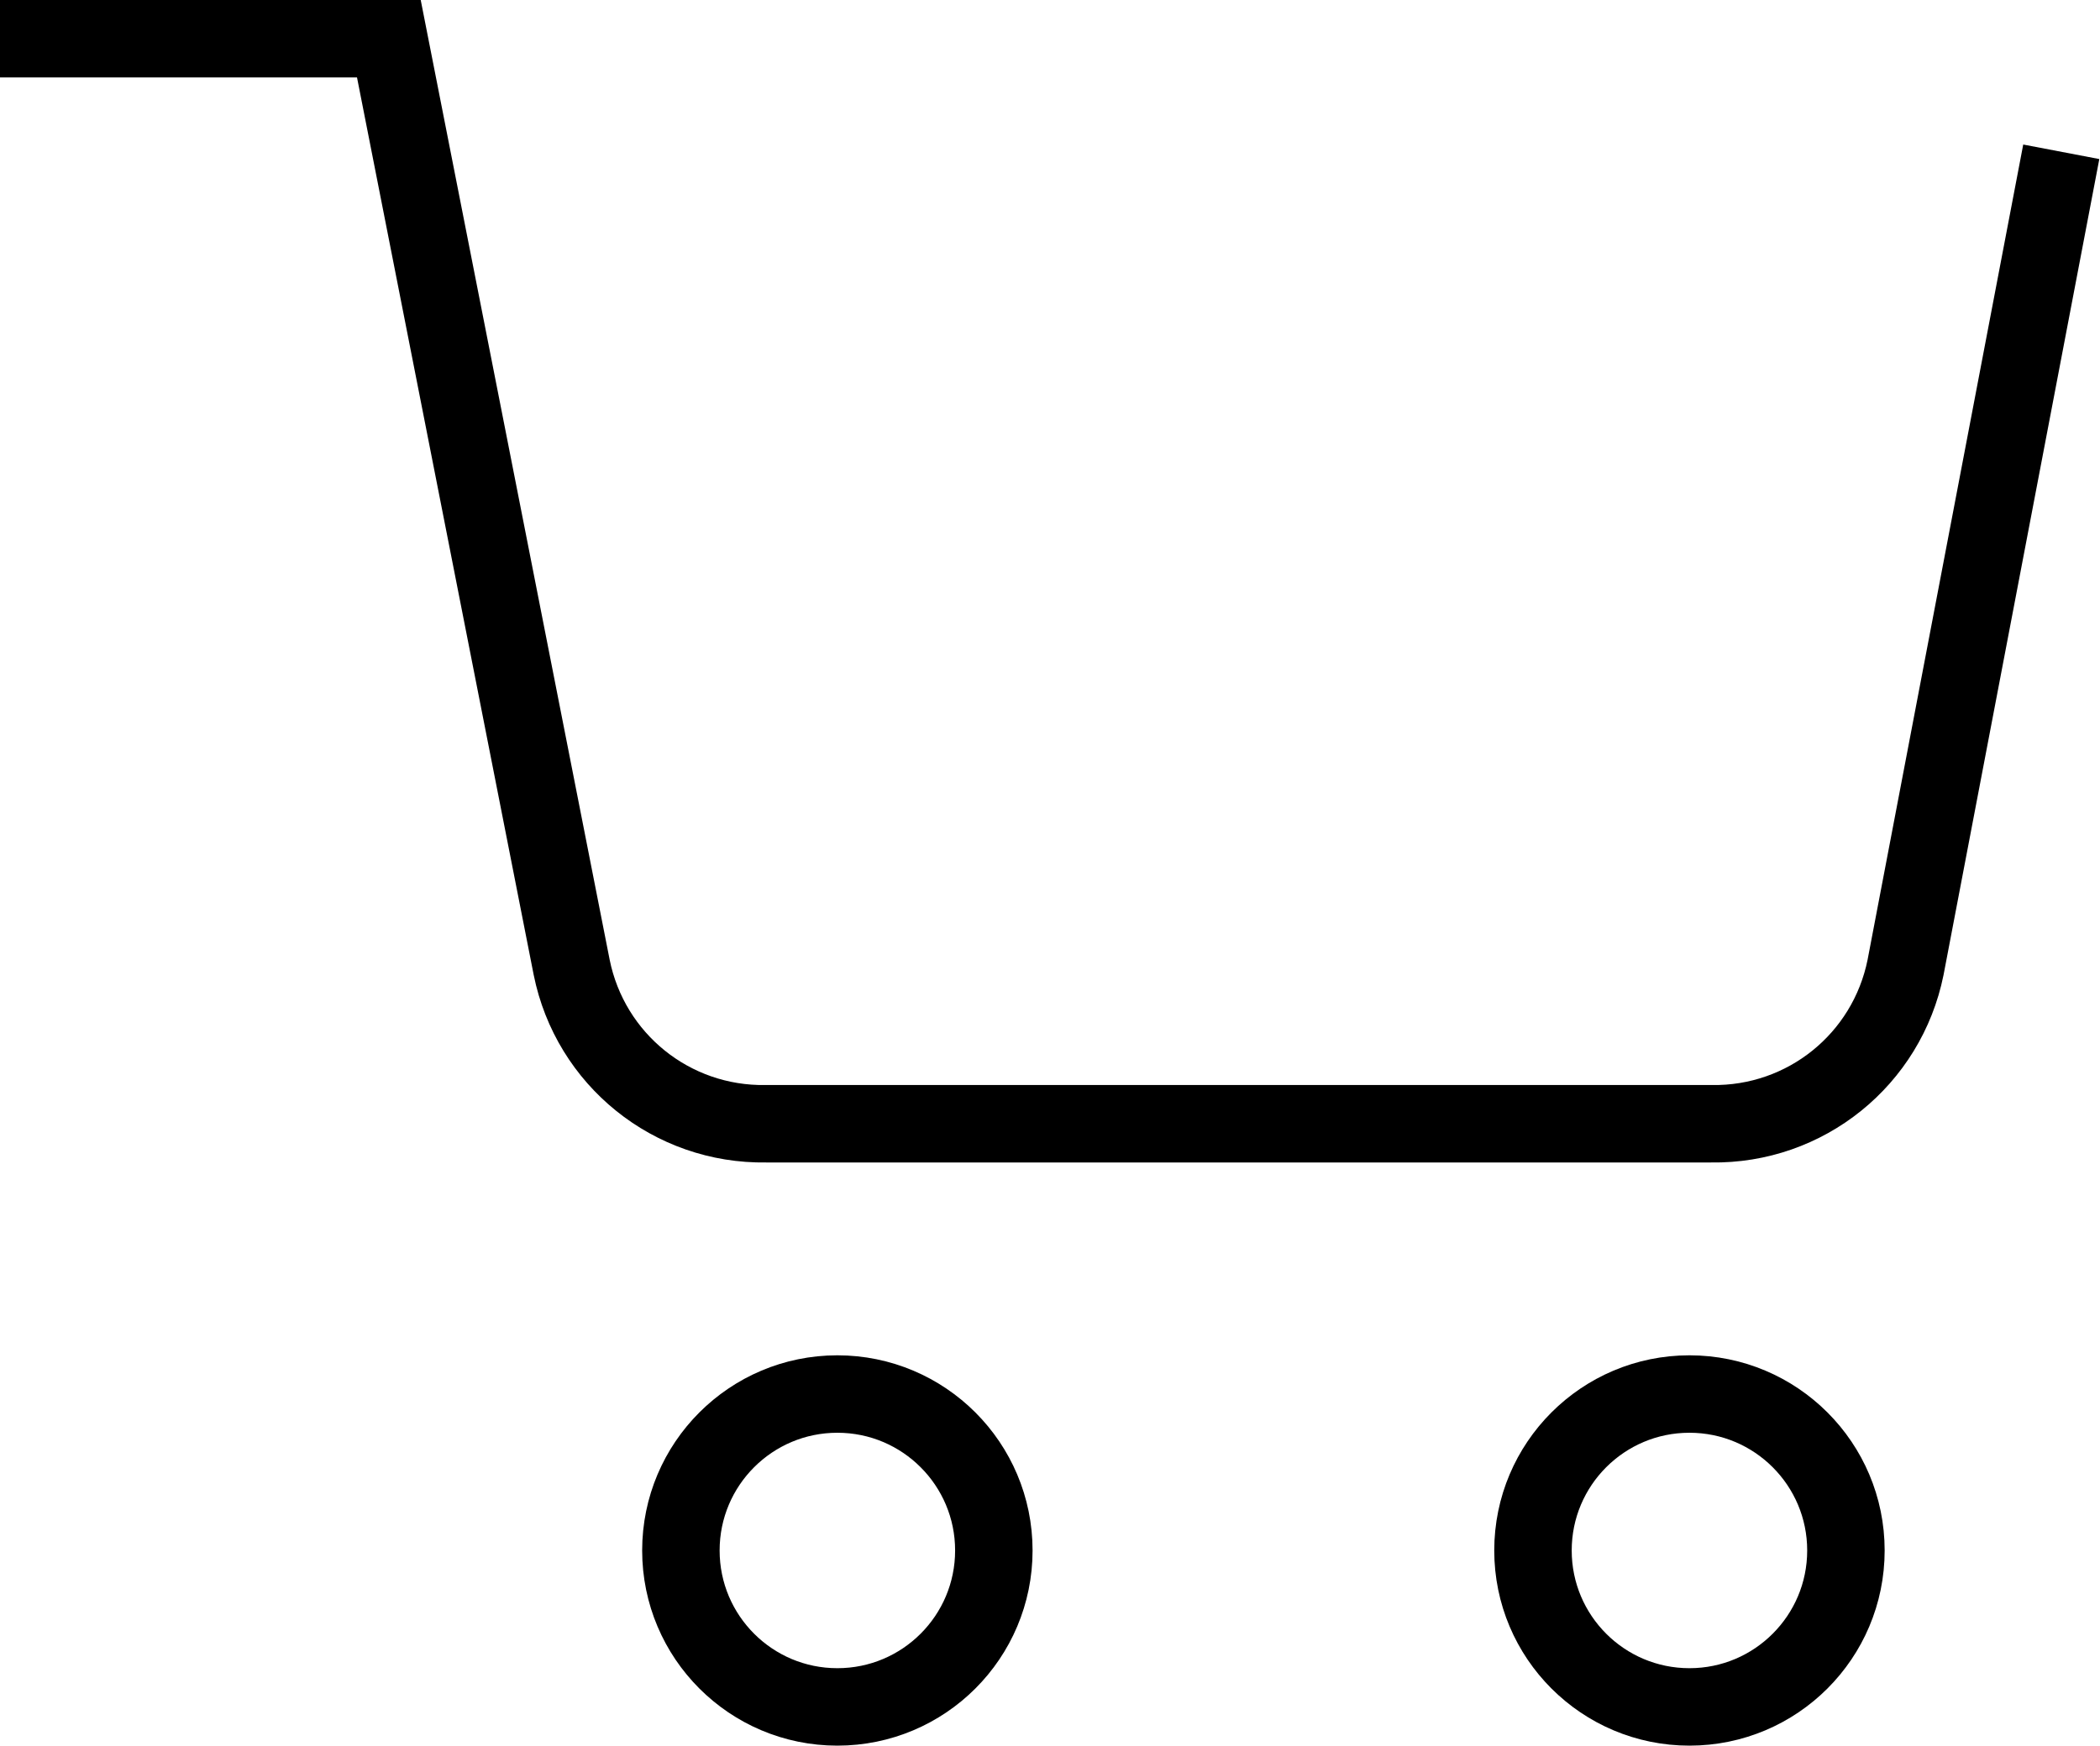
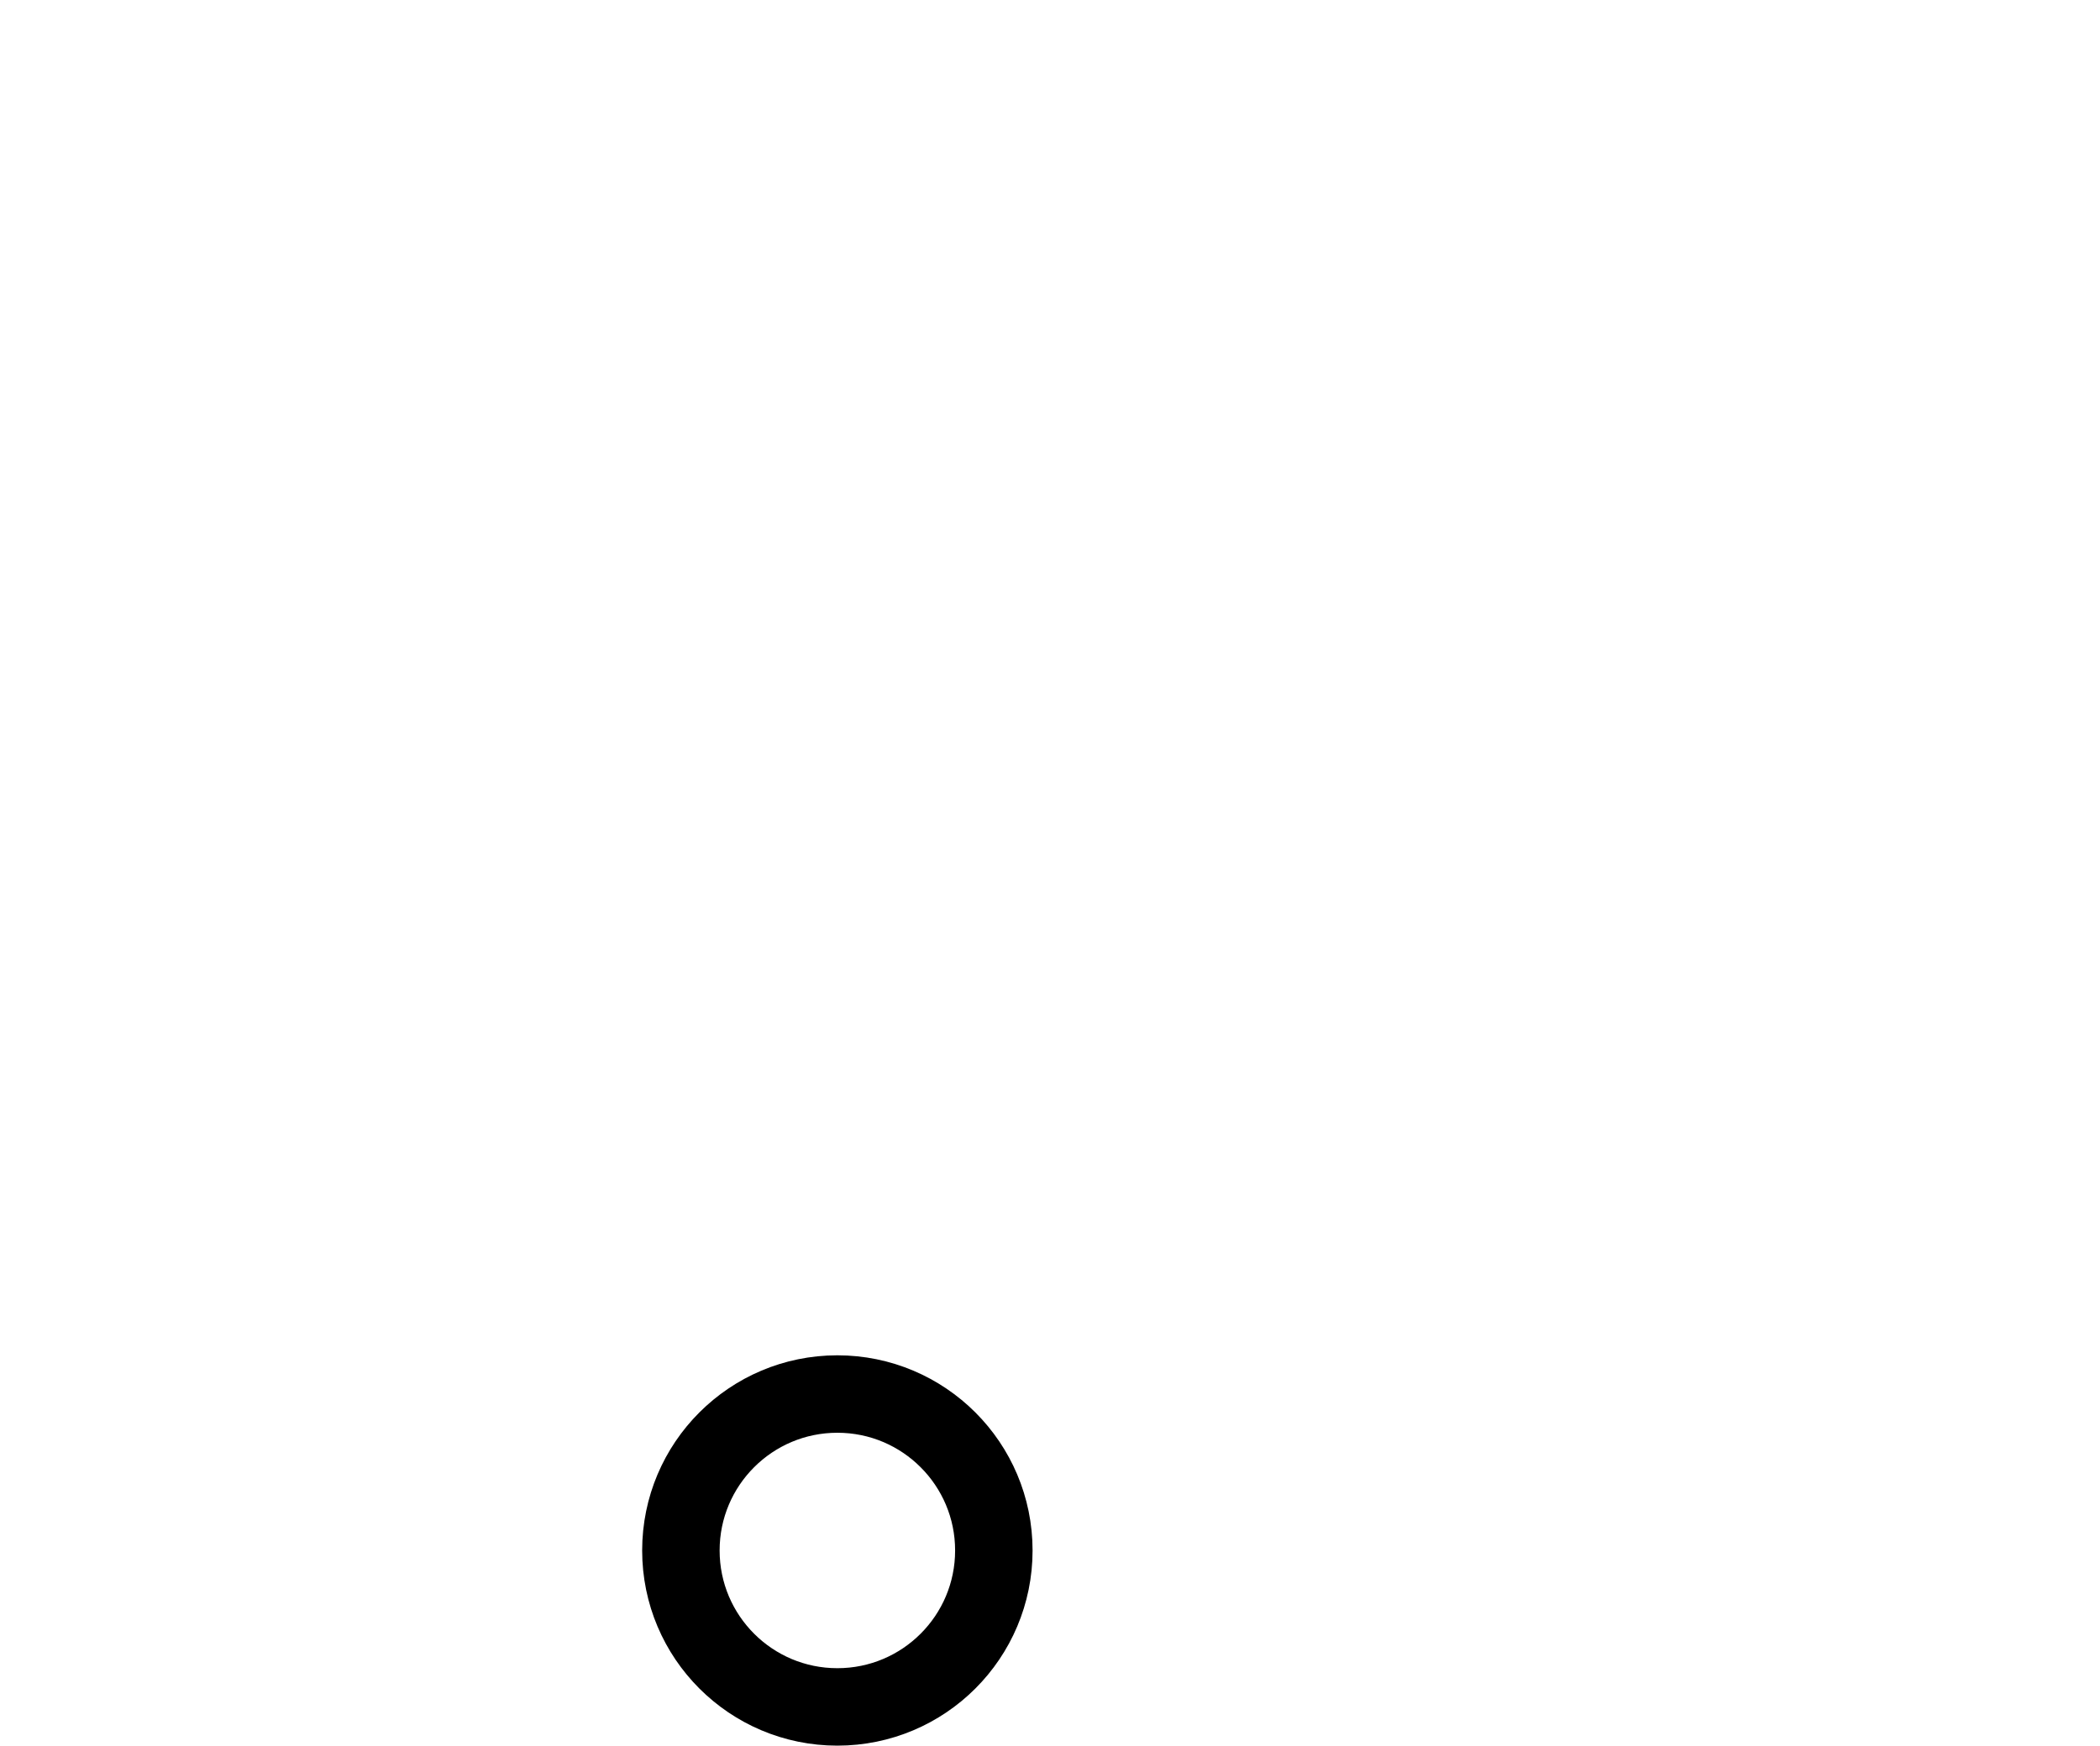
<svg xmlns="http://www.w3.org/2000/svg" id="_レイヤー_2" viewBox="0 0 27.11 22.54">
  <defs>
    <style>.cls-1{stroke-linecap:square;}.cls-1,.cls-2{fill:none;stroke:#000;}</style>
  </defs>
  <g id="menu">
    <circle class="cls-1" cx="10.81" cy="20.02" r="2.02" />
-     <circle class="cls-1" cx="21.81" cy="20.02" r="2.02" />
-     <path class="cls-2" d="M0,.5h5.02l2.36,11.99c.24,1.19,1.29,2.04,2.51,2.02h12.2c1.22.02,2.27-.83,2.51-2.02l2.01-10.53" />
  </g>
</svg>